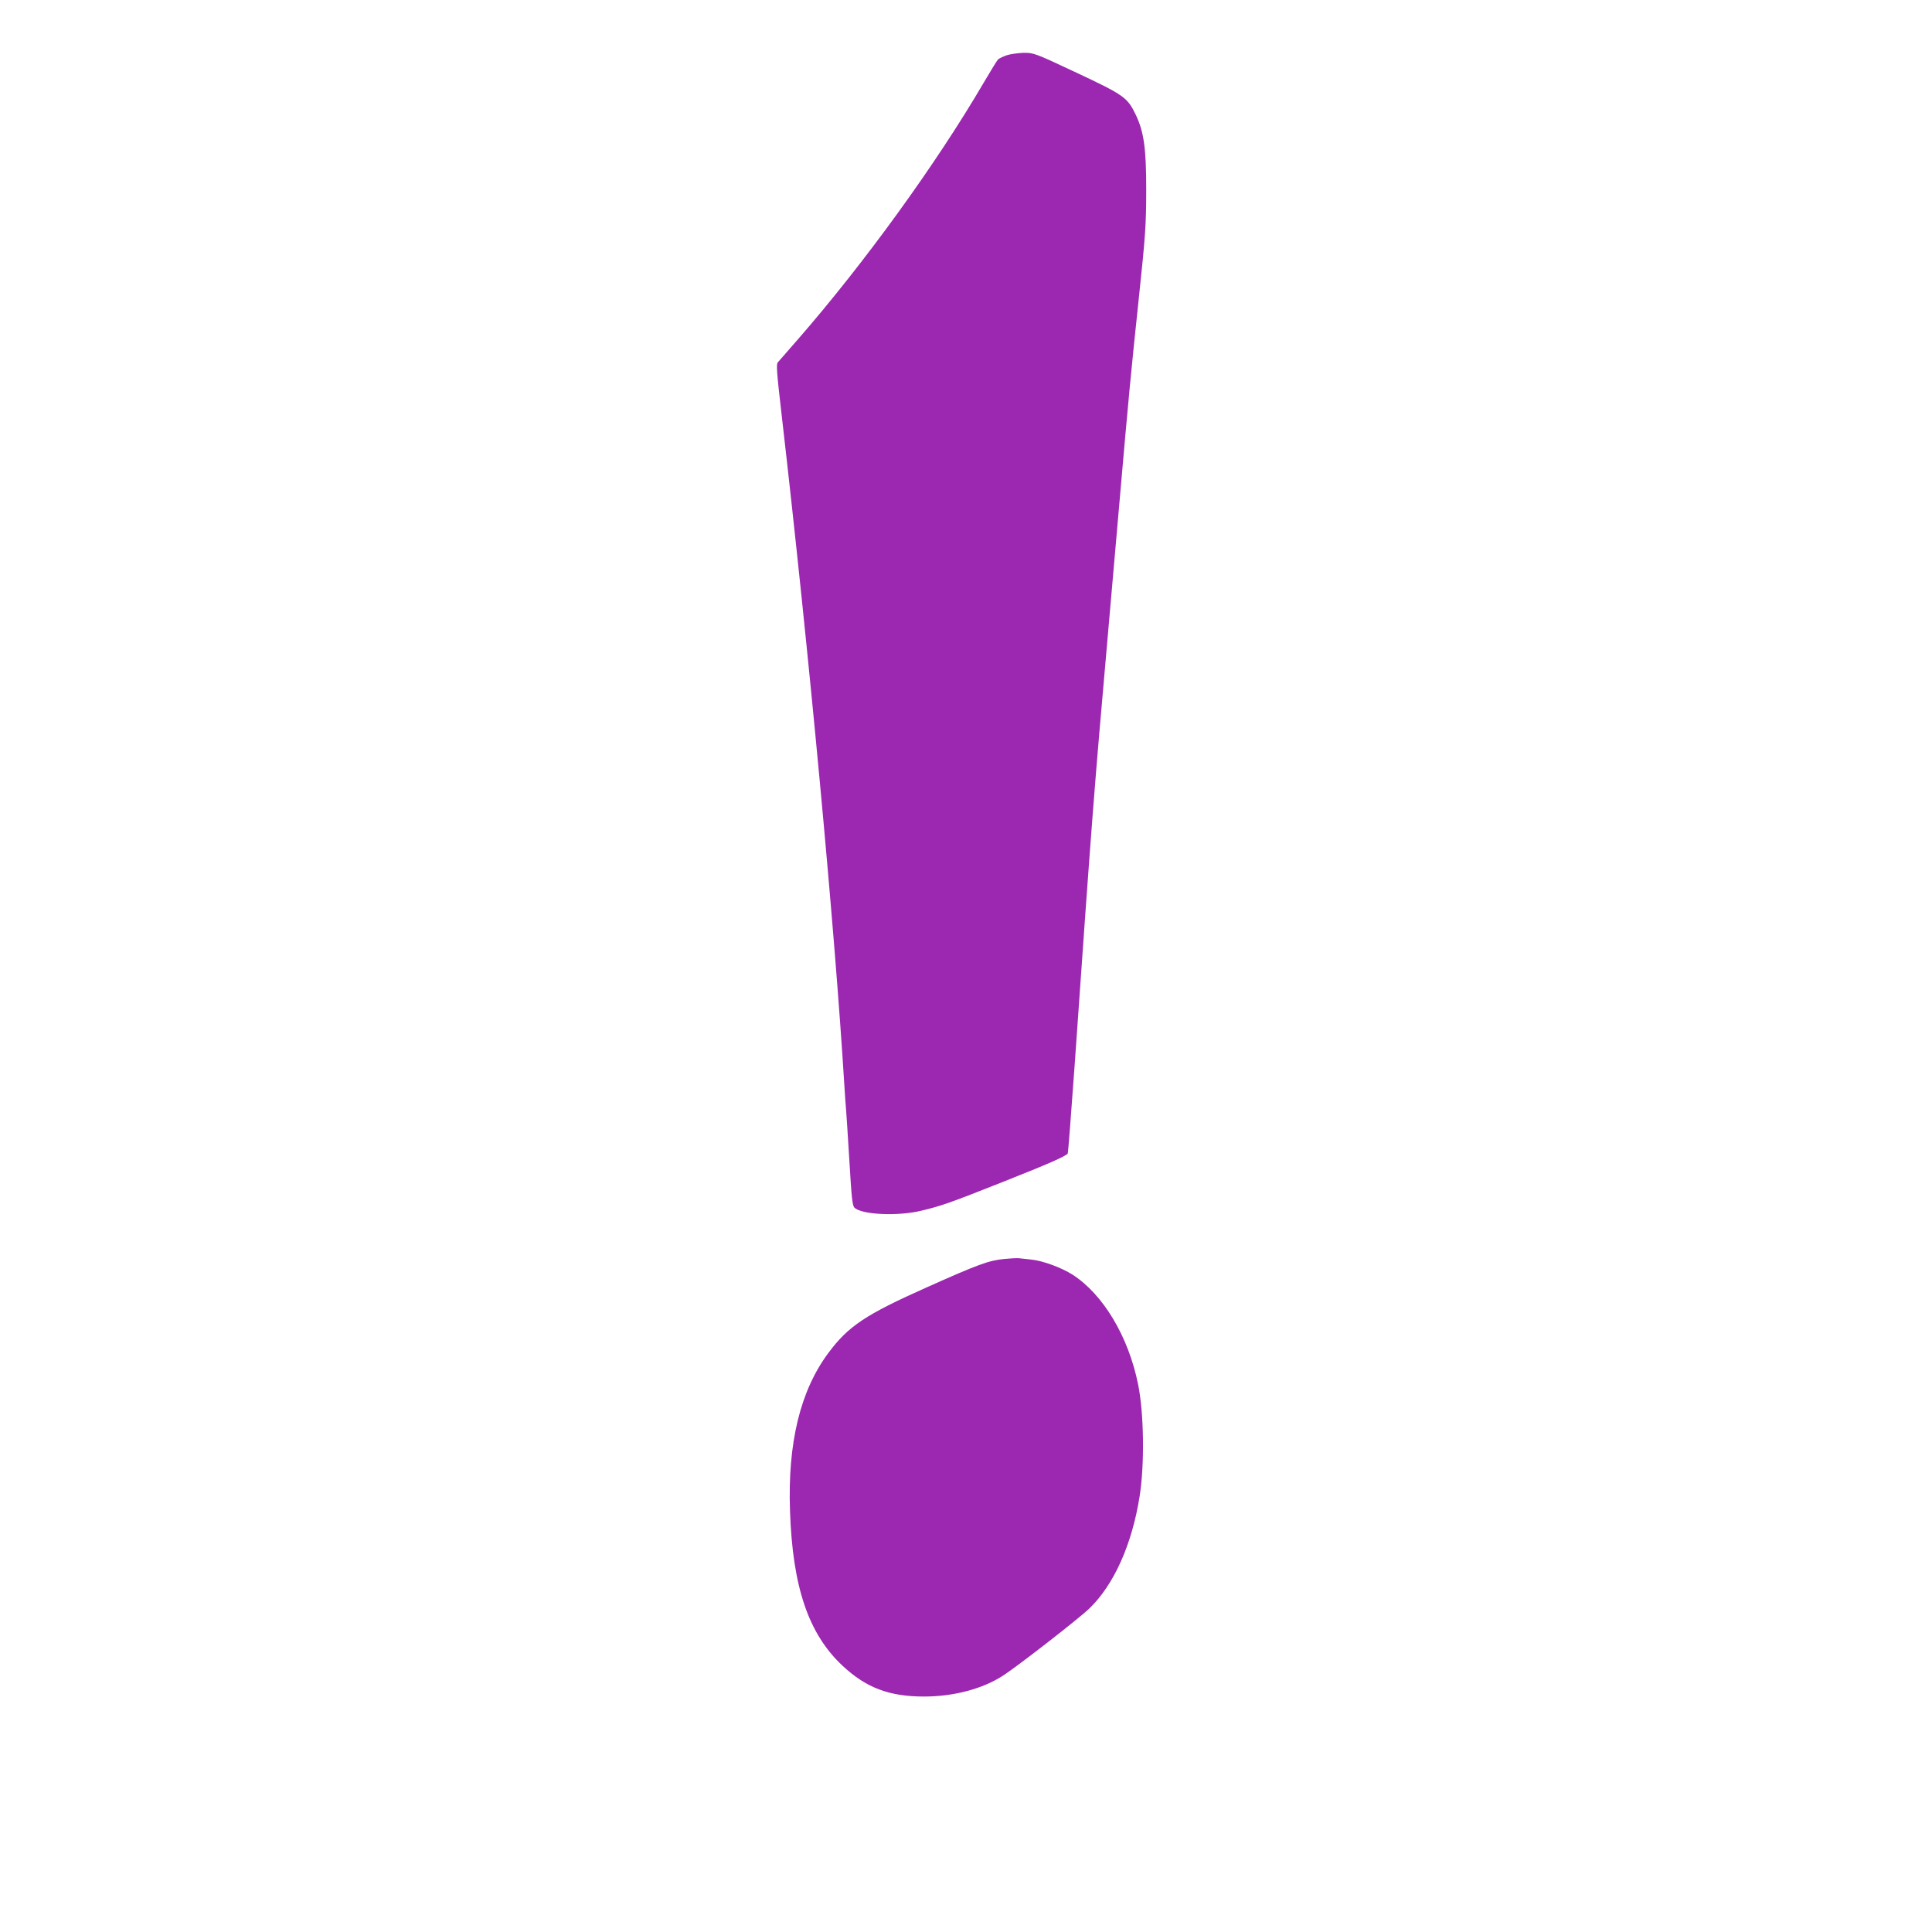
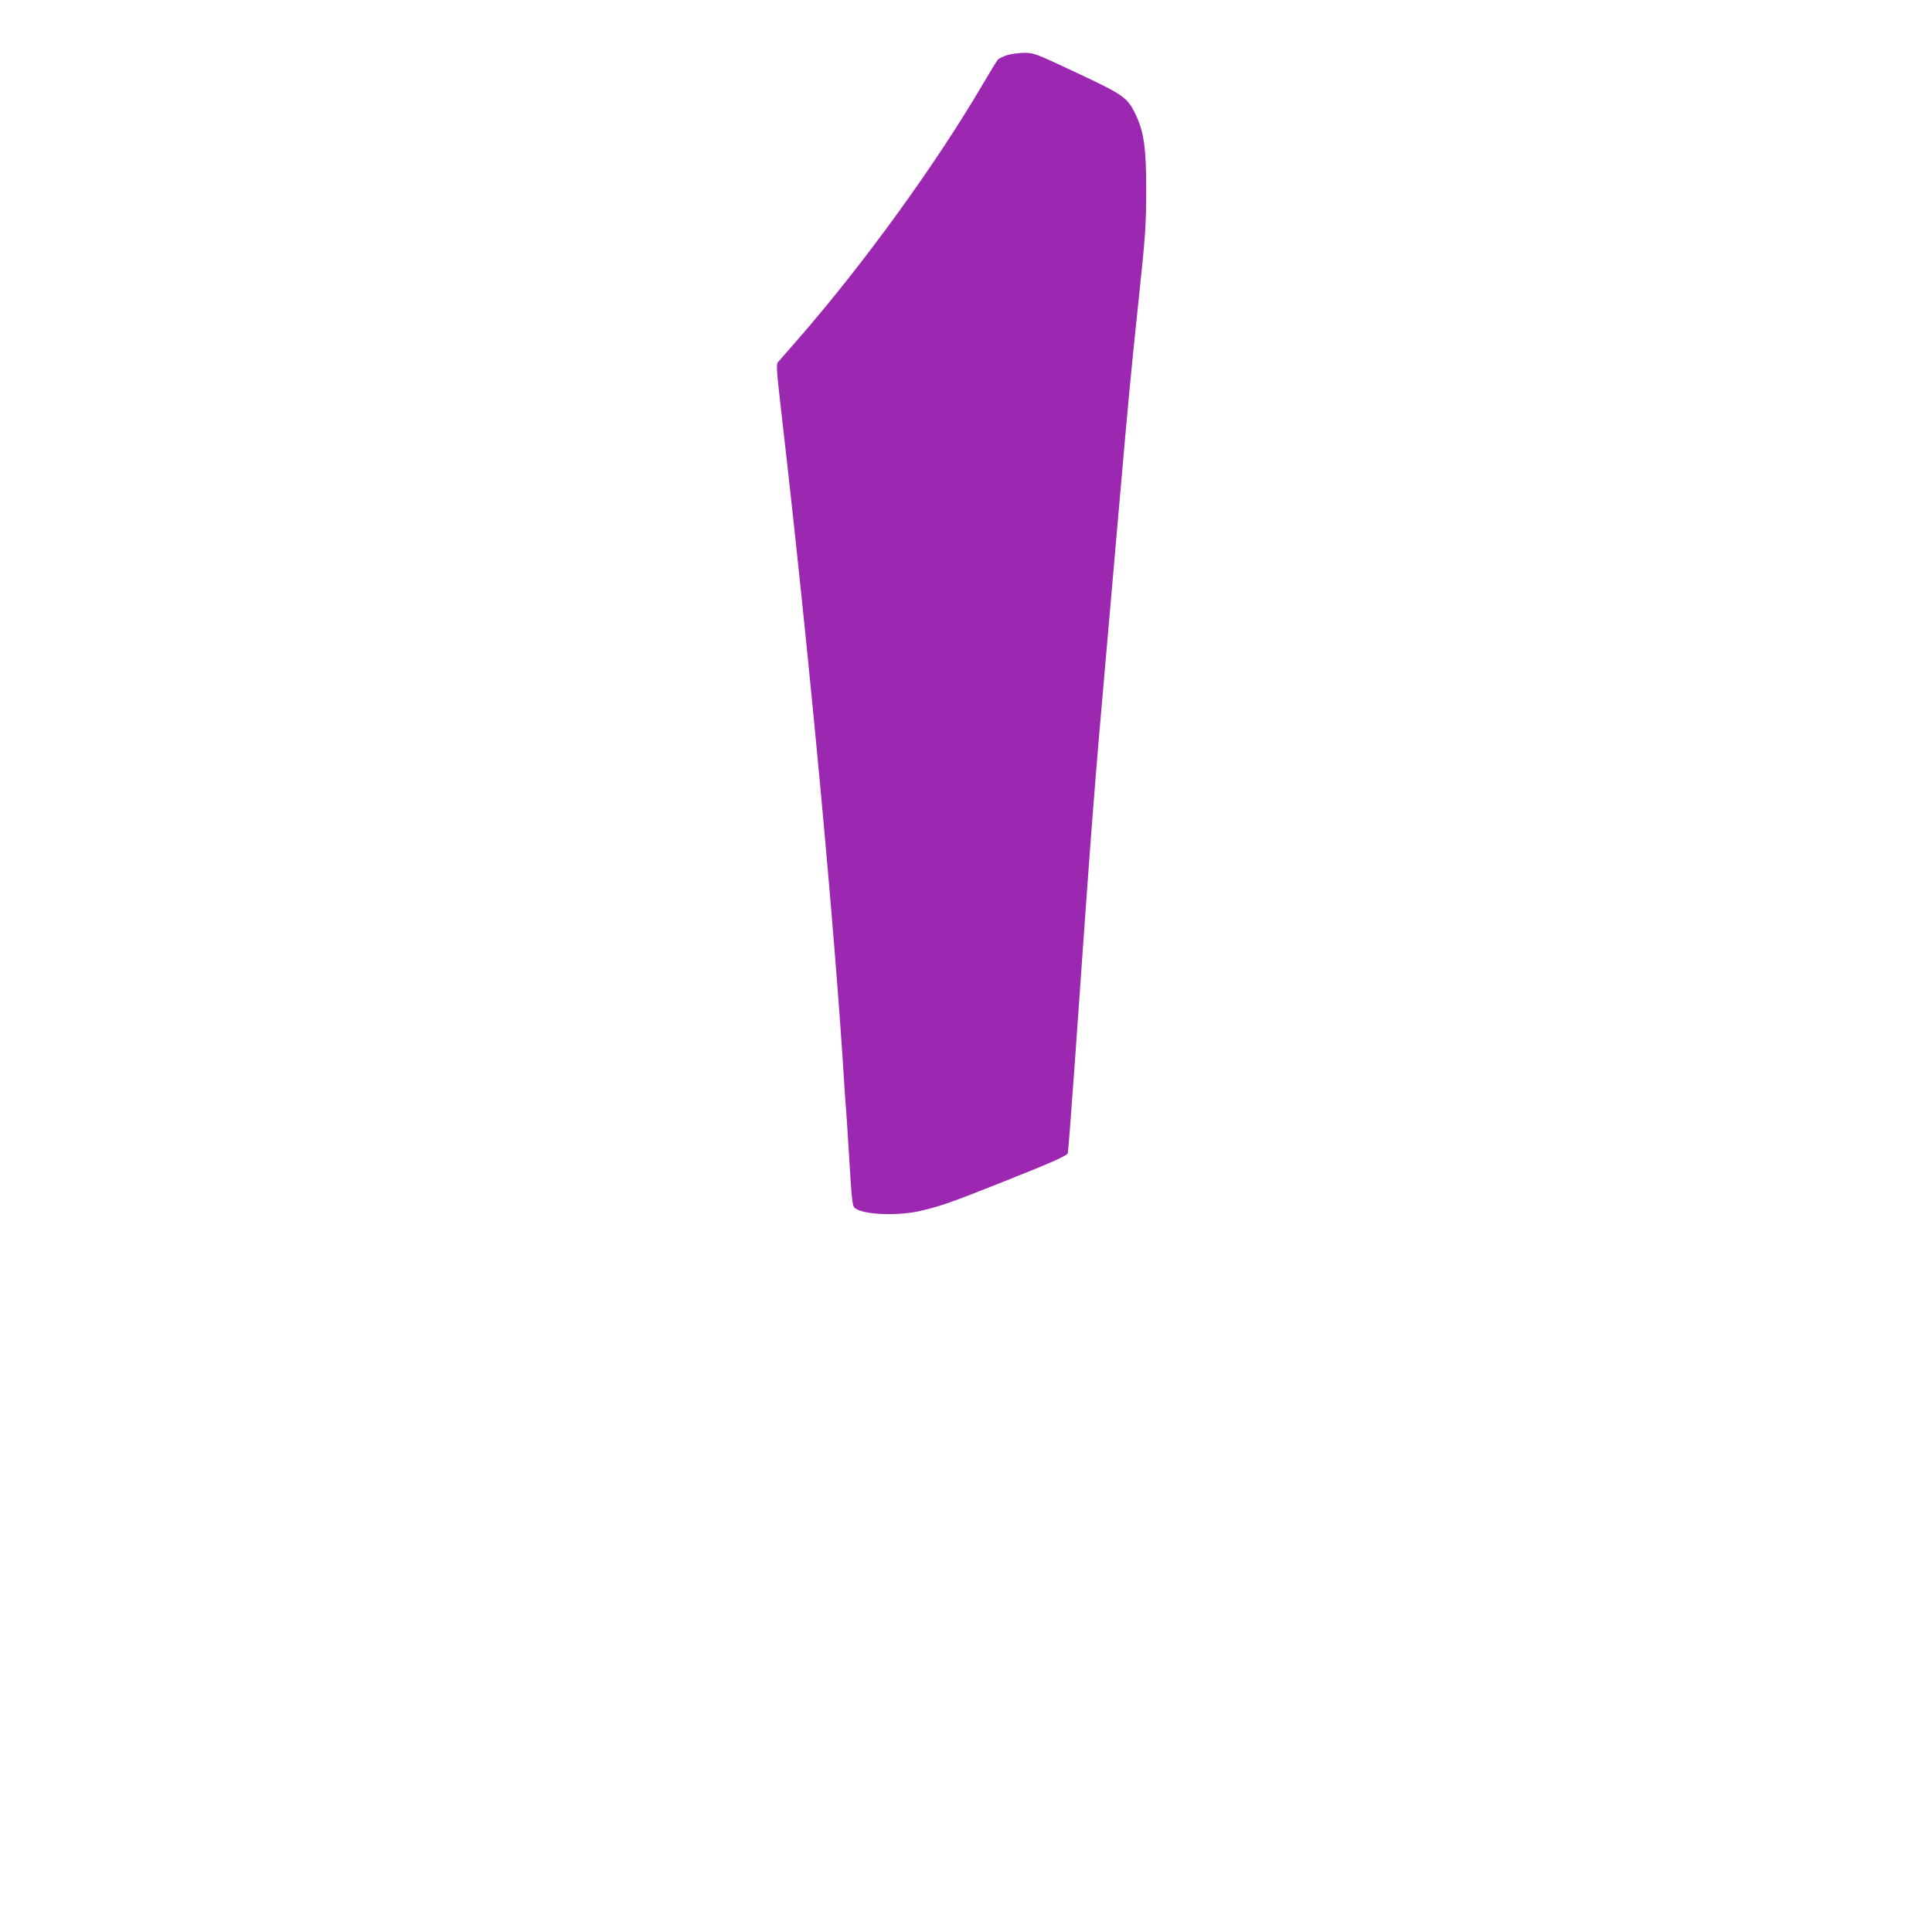
<svg xmlns="http://www.w3.org/2000/svg" version="1.0" width="1280pt" height="1280pt" viewBox="0 0 1280 1280" preserveAspectRatio="xMidYMid meet">
  <g transform="translate(0,1280) scale(0.1,-0.1)" fill="#9c27b0" stroke="none">
    <path d="M6670 12434 c-25 -9 -50 -21 -57 -27 -7 -7 -49 -75 -94 -152 -315 -539 -793 -1199 -1235 -1706 -64 -74 -123 -141 -131 -150 -11 -13 -7 -67 27 -360 181 -1573 350 -3381 415 -4444 3 -55 8 -118 10 -140 2 -22 12 -175 22 -340 15 -252 20 -302 34 -316 47 -47 288 -58 444 -20 133 32 190 52 533 188 301 119 425 173 436 191 3 5 23 269 46 588 115 1641 128 1806 220 2849 27 308 63 720 80 915 55 634 75 844 125 1315 43 406 49 486 49 720 0 271 -15 379 -68 492 -56 117 -76 132 -393 281 -277 130 -283 132 -350 132 -37 -1 -88 -8 -113 -16z" />
-     <path d="M6653 4459 c-102 -10 -171 -35 -513 -188 -406 -181 -520 -257 -652 -435 -186 -250 -270 -595 -254 -1046 17 -504 122 -814 347 -1025 157 -147 310 -205 541 -205 197 0 389 51 524 139 99 64 505 380 572 445 163 158 282 425 332 741 34 212 29 554 -10 744 -64 317 -232 596 -434 726 -74 47 -199 93 -274 100 -31 3 -68 7 -82 9 -14 1 -57 -1 -97 -5z" />
  </g>
</svg>